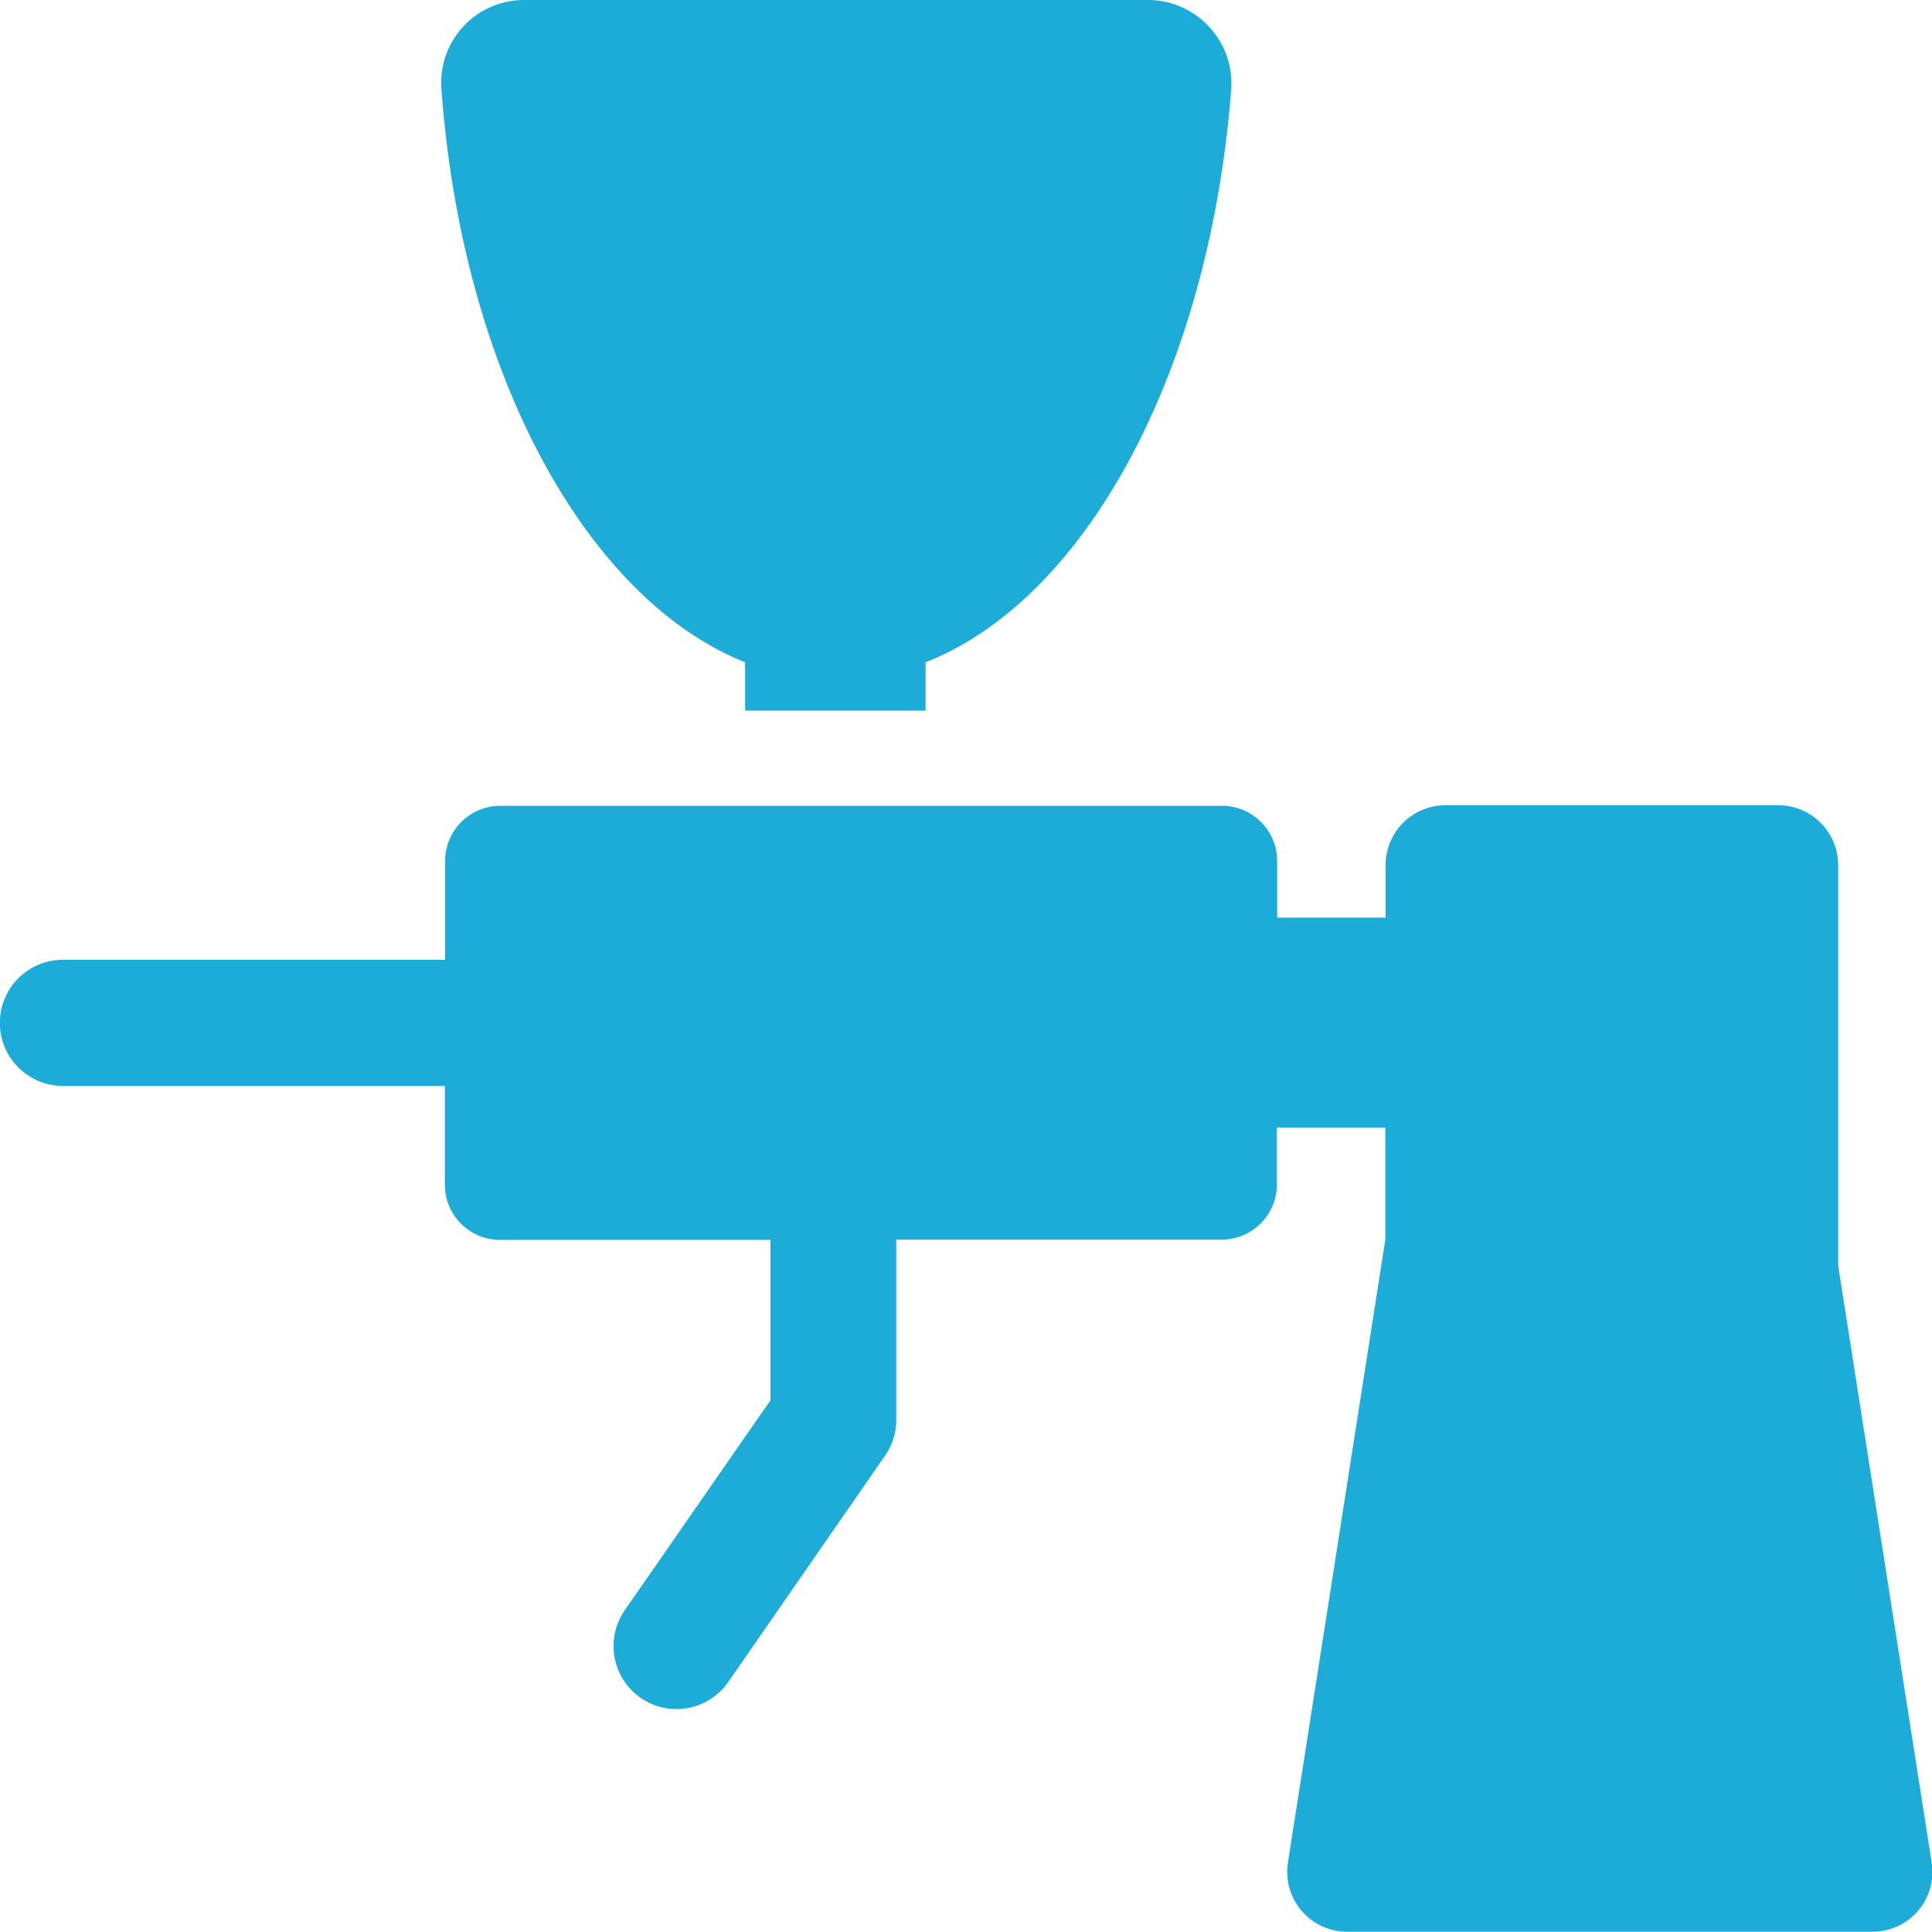
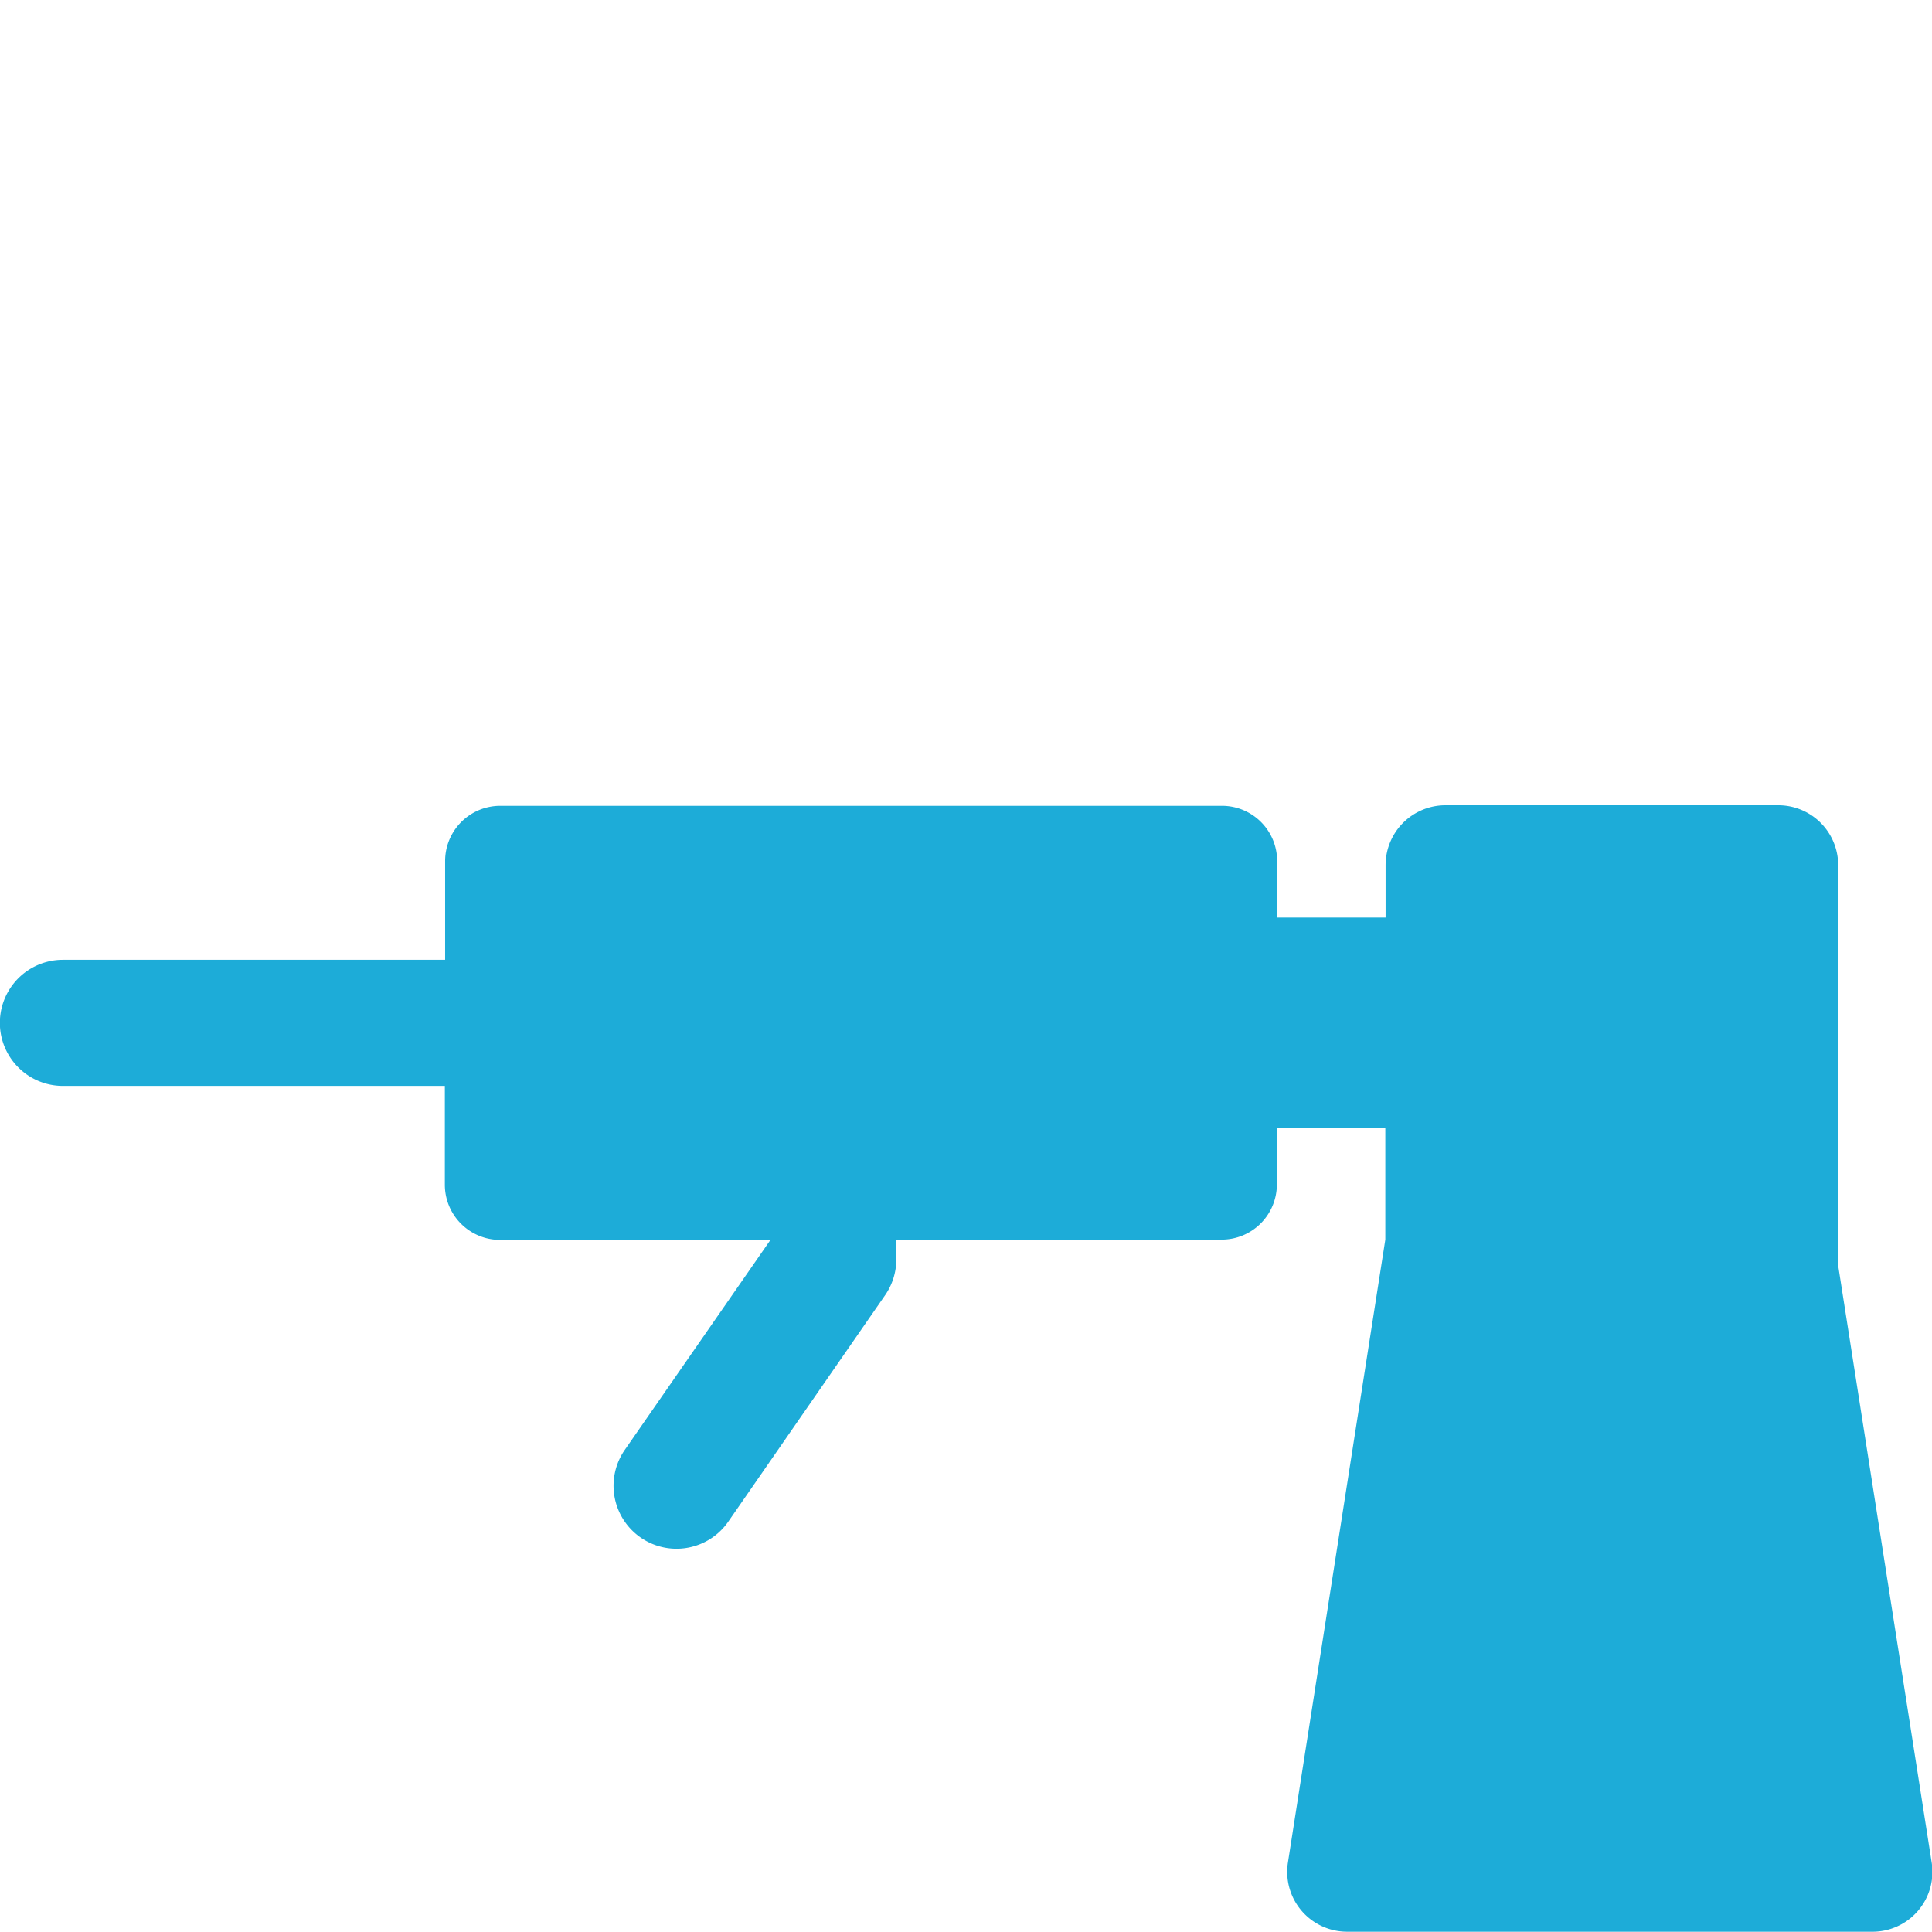
<svg xmlns="http://www.w3.org/2000/svg" id="Layer_1" data-name="Layer 1" viewBox="0 0 70.01 70">
  <defs>
    <style>.cls-1{fill:#1dacd8;}</style>
  </defs>
  <title>may</title>
-   <path class="cls-1" d="M43.84,1a3,3,0,0,0-2.23-1H19a3,3,0,0,0-3,3.27C16.75,13.47,21.22,21.69,27,24v1.75h6.54V24c5.8-2.28,10.27-10.5,11.07-20.7A3,3,0,0,0,43.84,1Z" />
-   <path class="cls-1" d="M70,67.5,66.61,45.86V31.35a2.17,2.17,0,0,0-2.17-2.17H52.38a2.17,2.17,0,0,0-2.17,2.17v1.9H46.28V31.2a2,2,0,0,0-2-2H18.13a2,2,0,0,0-2,2v3.58H2.28a2.28,2.28,0,0,0,0,4.57H16.12v3.58a2,2,0,0,0,2,2h9.8v5.81l-5.28,7.61a2.28,2.28,0,1,0,3.75,2.6l5.68-8.2a2.28,2.28,0,0,0,.41-1.3V44.92H44.27a2,2,0,0,0,2-2V40.86h3.93v4.06L46.67,67.5A2.17,2.17,0,0,0,48.81,70h19A2.17,2.17,0,0,0,70,67.5Z" />
+   <path class="cls-1" d="M70,67.5,66.61,45.86V31.35a2.17,2.17,0,0,0-2.17-2.17H52.38a2.17,2.17,0,0,0-2.17,2.17v1.9H46.28V31.2a2,2,0,0,0-2-2H18.13a2,2,0,0,0-2,2v3.58H2.28a2.28,2.28,0,0,0,0,4.57H16.12v3.58a2,2,0,0,0,2,2h9.8l-5.28,7.61a2.28,2.28,0,1,0,3.75,2.6l5.68-8.2a2.28,2.28,0,0,0,.41-1.3V44.92H44.27a2,2,0,0,0,2-2V40.86h3.93v4.06L46.67,67.5A2.17,2.17,0,0,0,48.81,70h19A2.17,2.17,0,0,0,70,67.5Z" />
</svg>